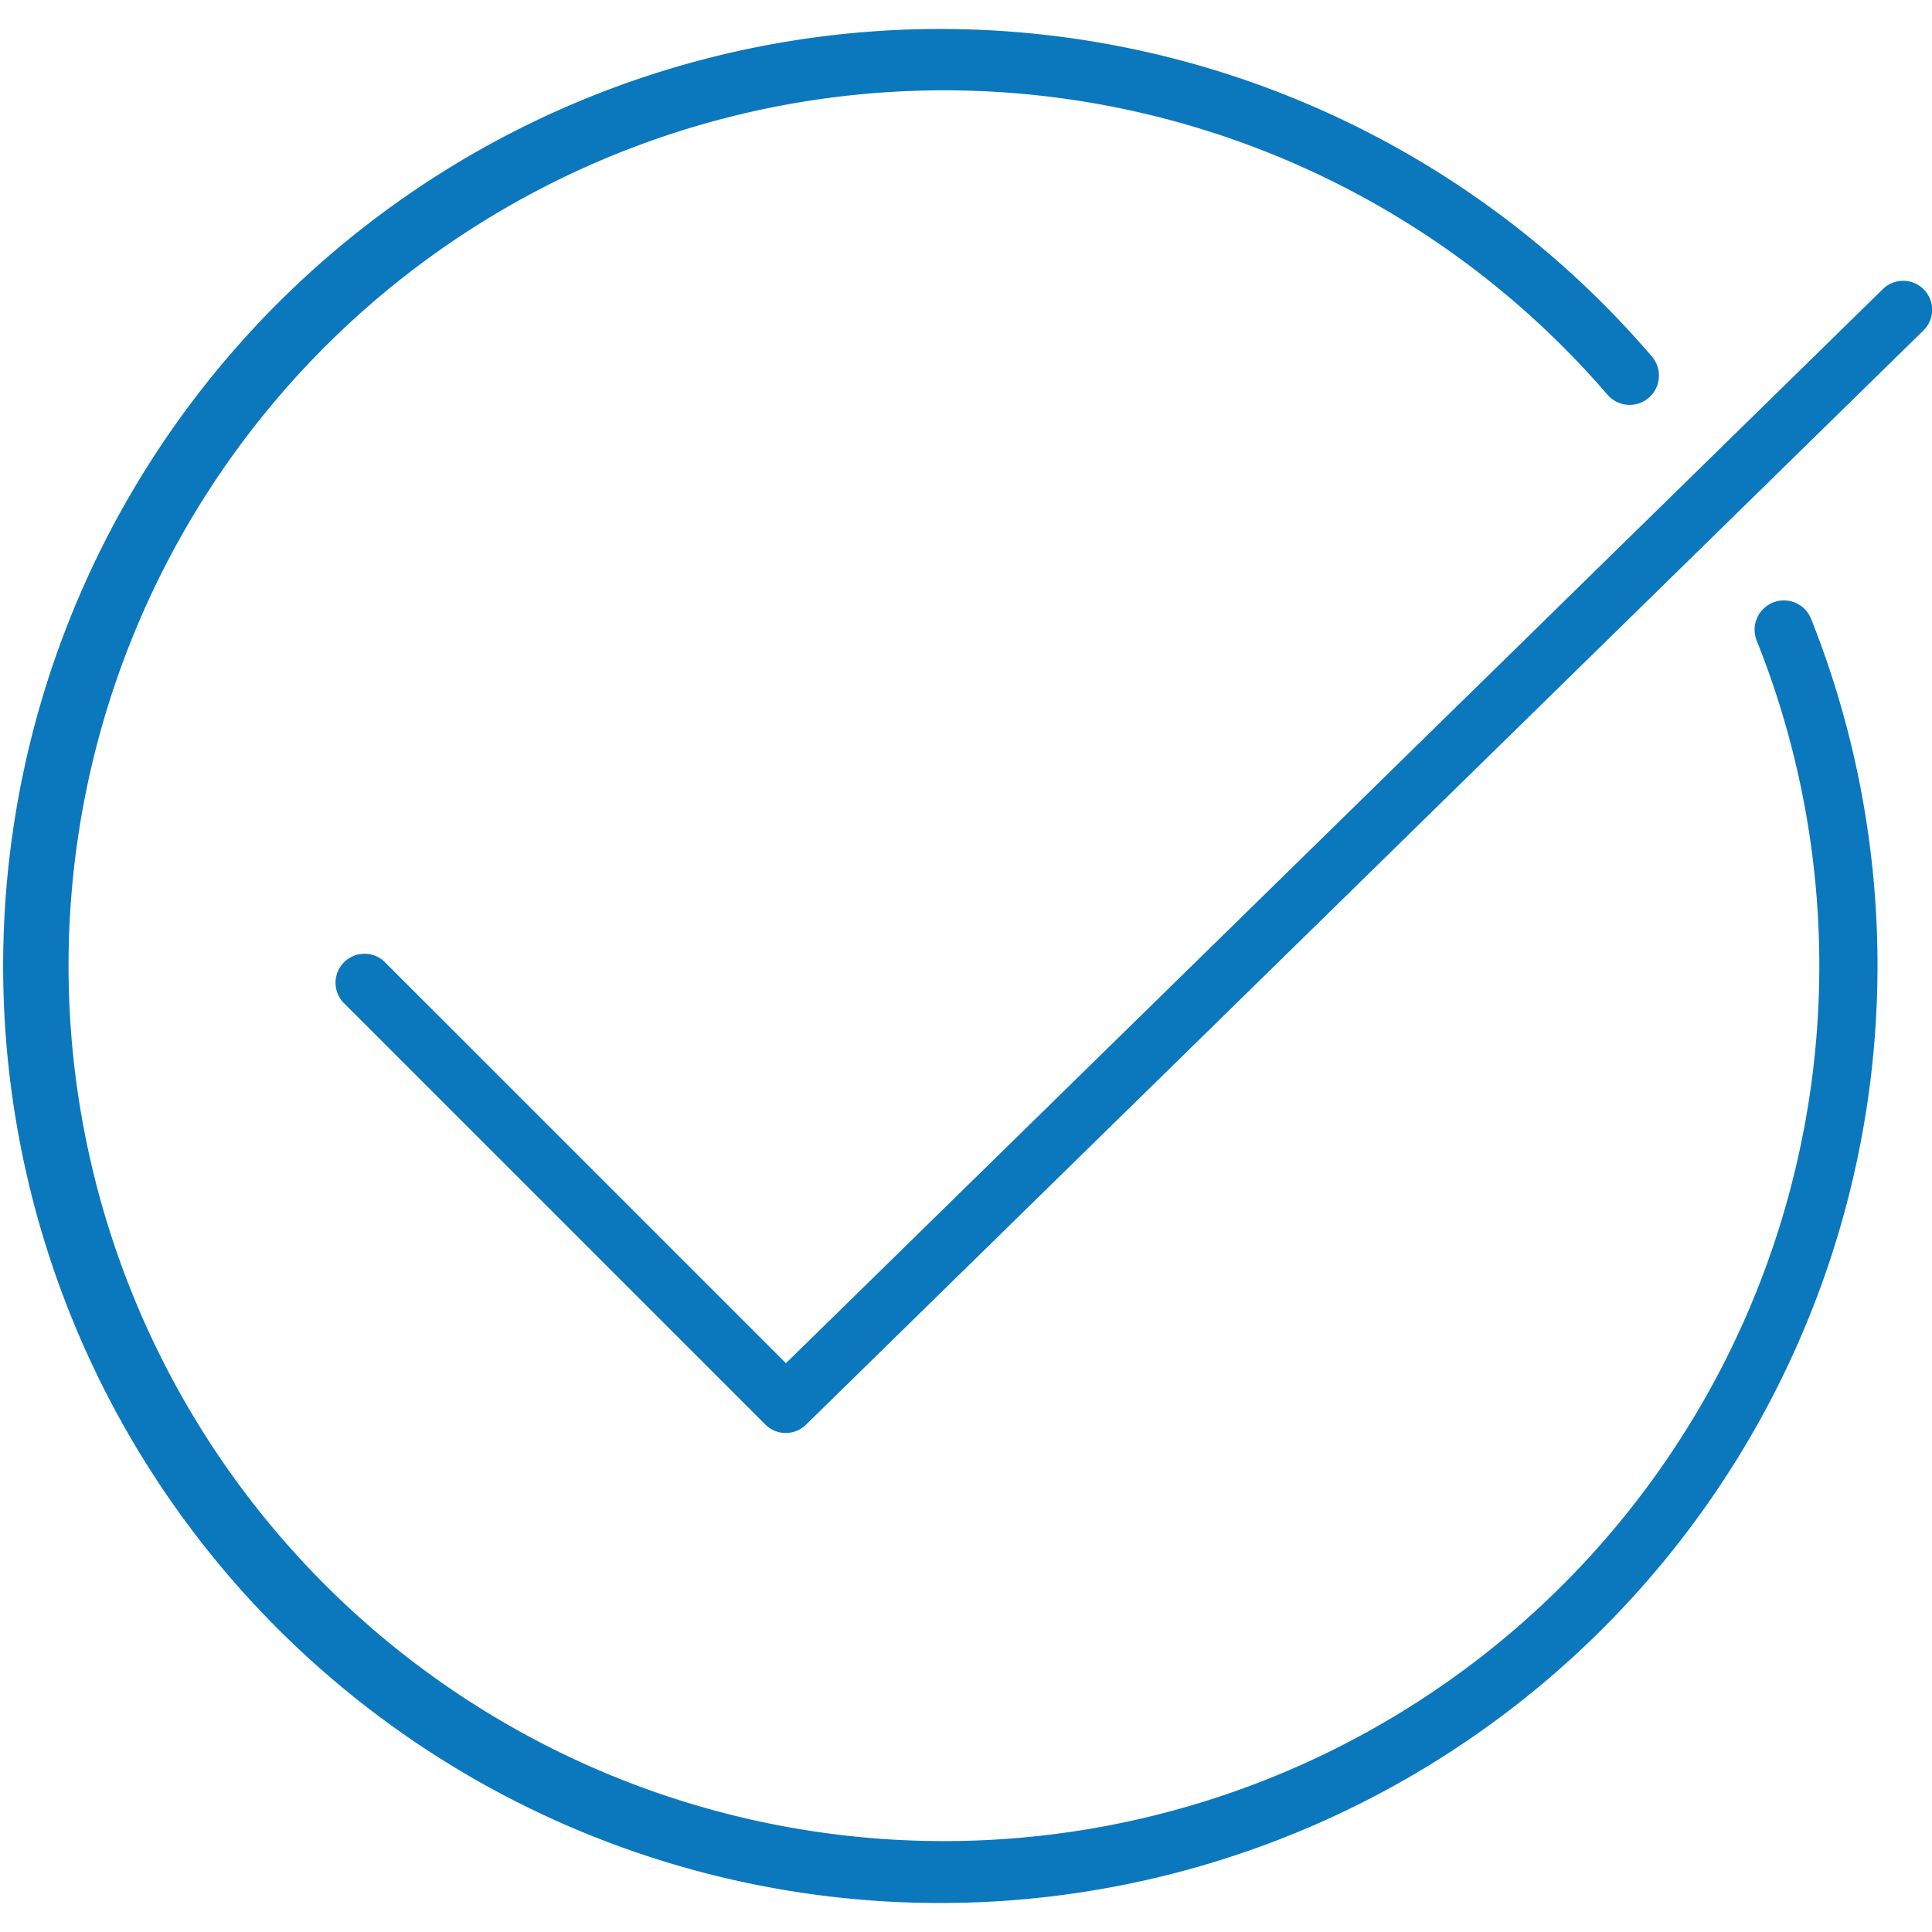
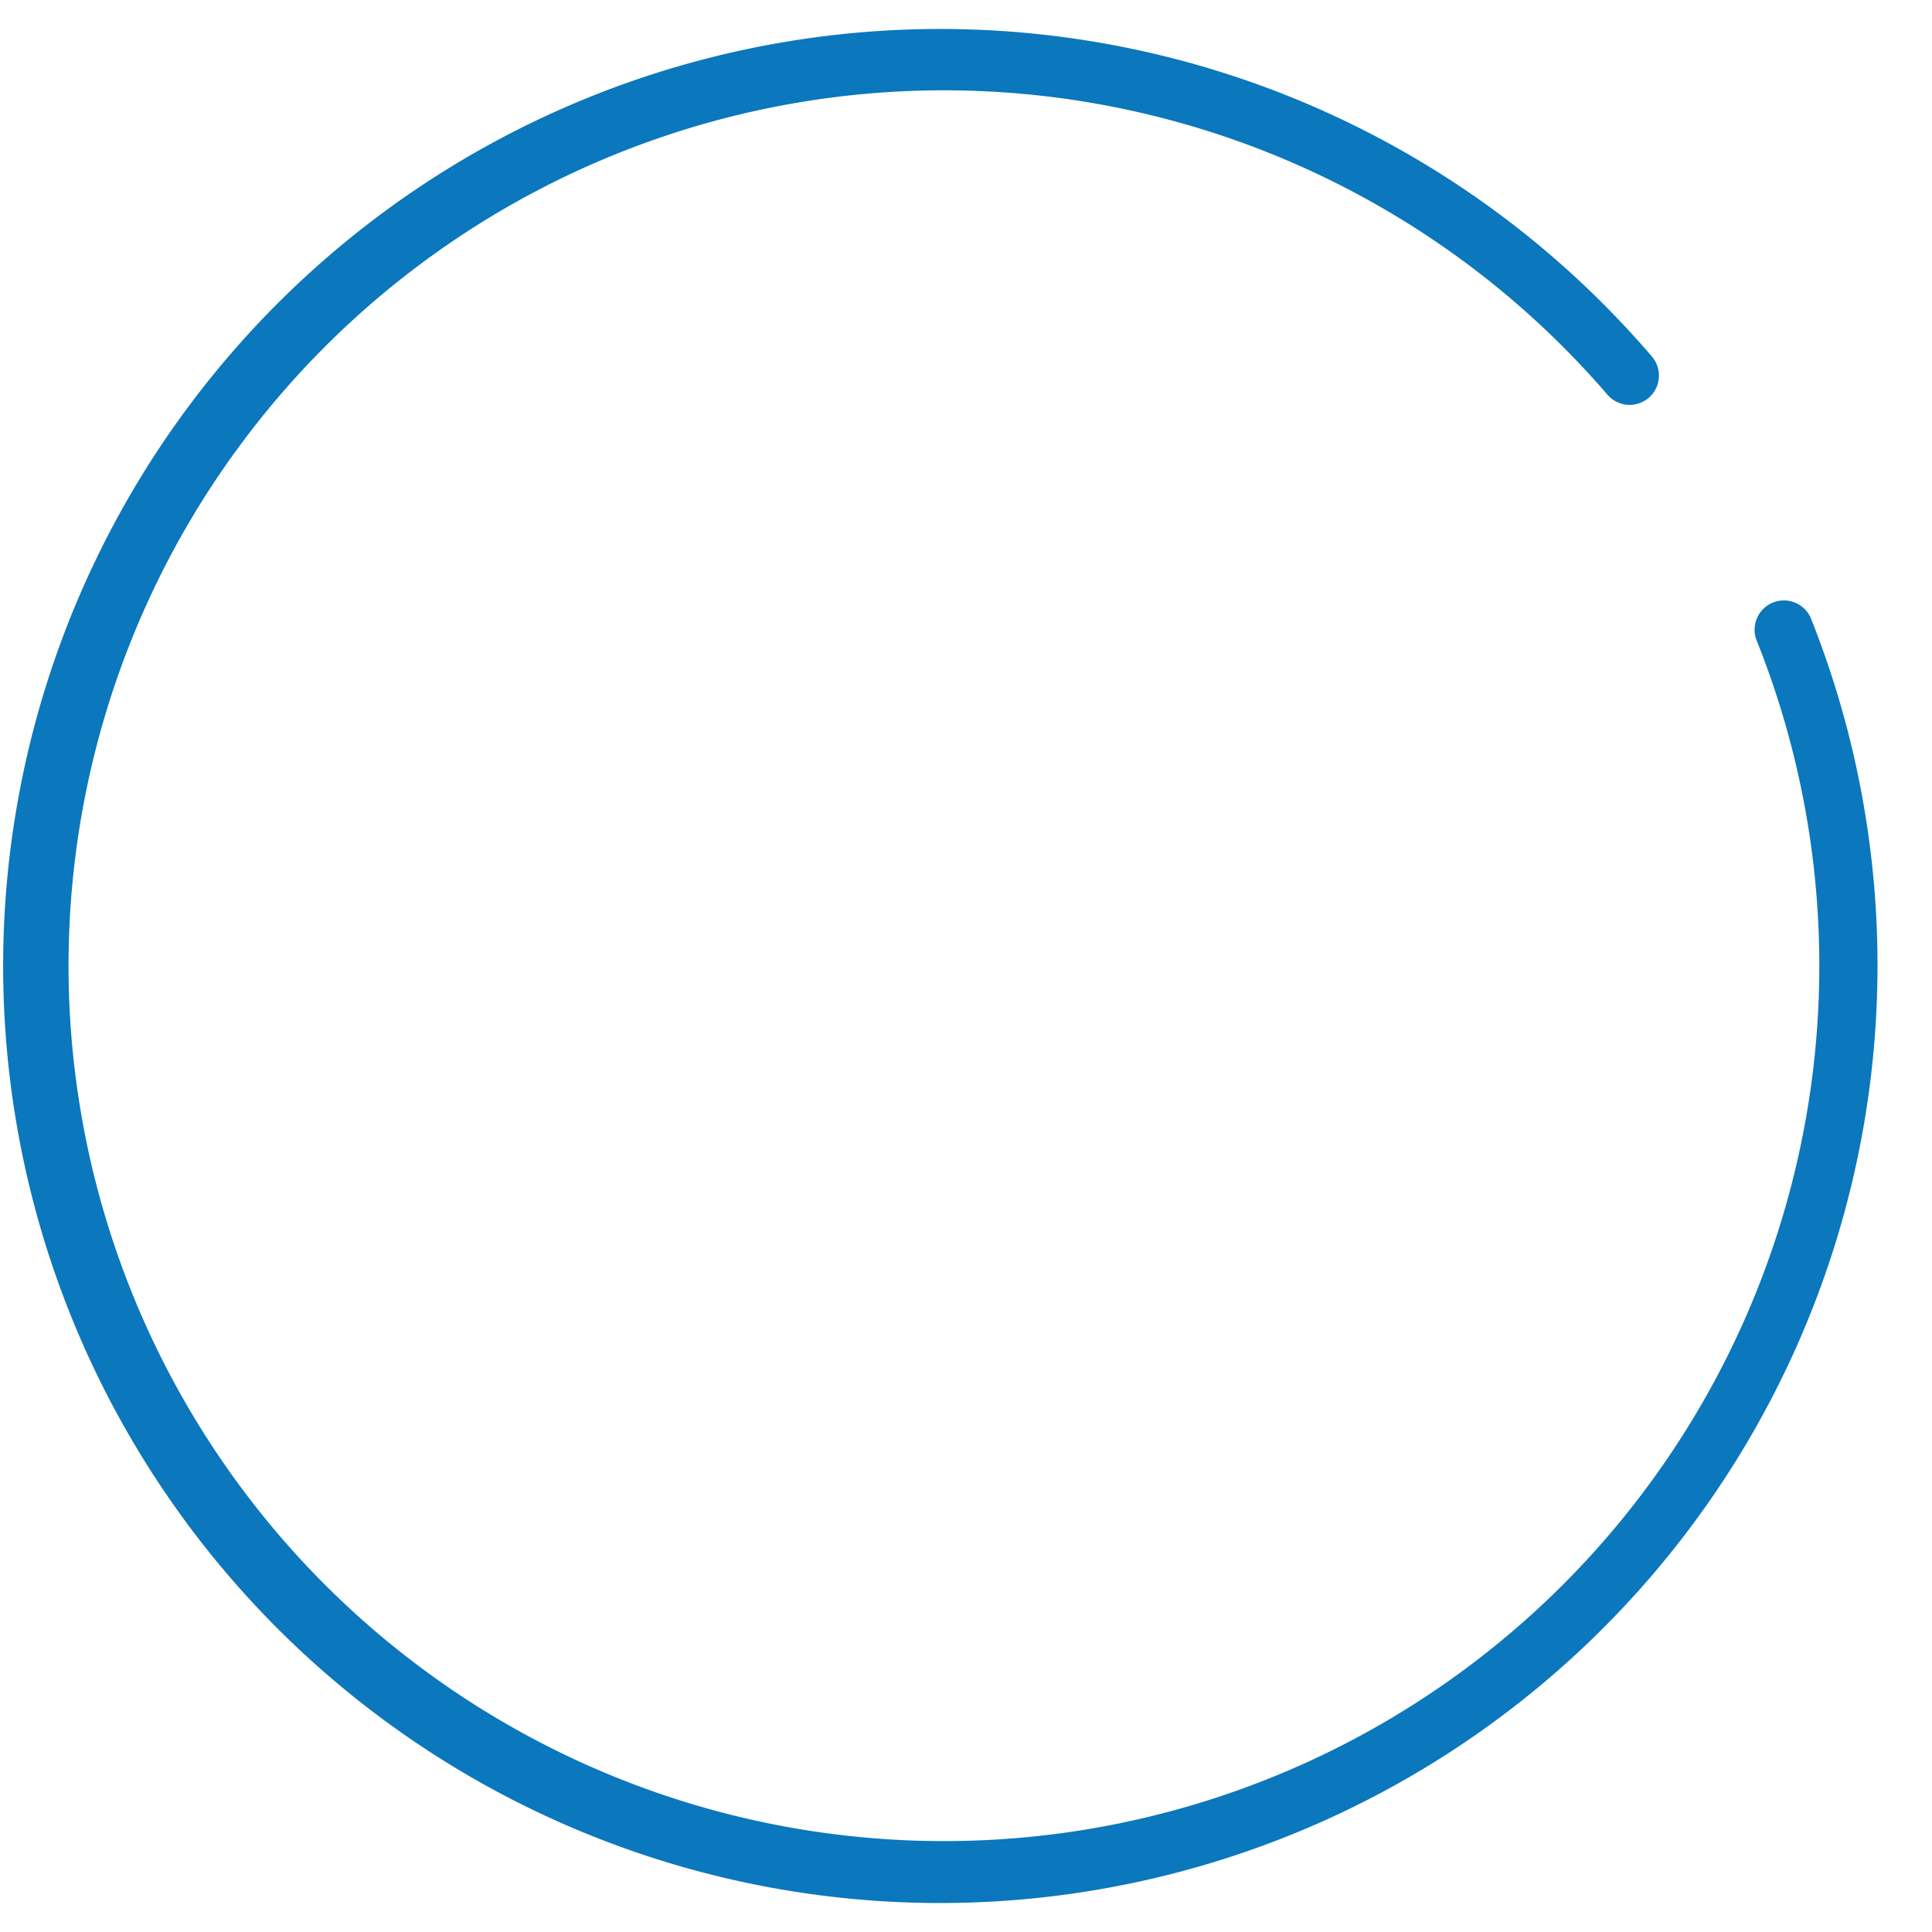
<svg xmlns="http://www.w3.org/2000/svg" viewBox="0 0 100 100">
  <defs>
    <style>.cls-1{fill:#0b77bd;}</style>
  </defs>
  <title>checkmark-blue</title>
  <g id="Layer_1" data-name="Layer 1">
    <path class="cls-1" d="M48.67,98.5A48.5,48.5,0,1,1,85.49,18.44a1.5,1.5,0,0,1-2.28,2,45.31,45.31,0,1,0,7.73,12.75A1.5,1.5,0,1,1,93.73,32,48.53,48.53,0,0,1,48.67,98.5Z" />
-     <path class="cls-1" d="M40.67,74.17a1.49,1.49,0,0,1-1.06-.44L17.77,51.89a1.5,1.5,0,0,1,2.12-2.12L40.68,70.56,97.42,15a1.5,1.5,0,1,1,2.1,2.14L41.72,73.74A1.49,1.49,0,0,1,40.67,74.17Z" />
  </g>
</svg>